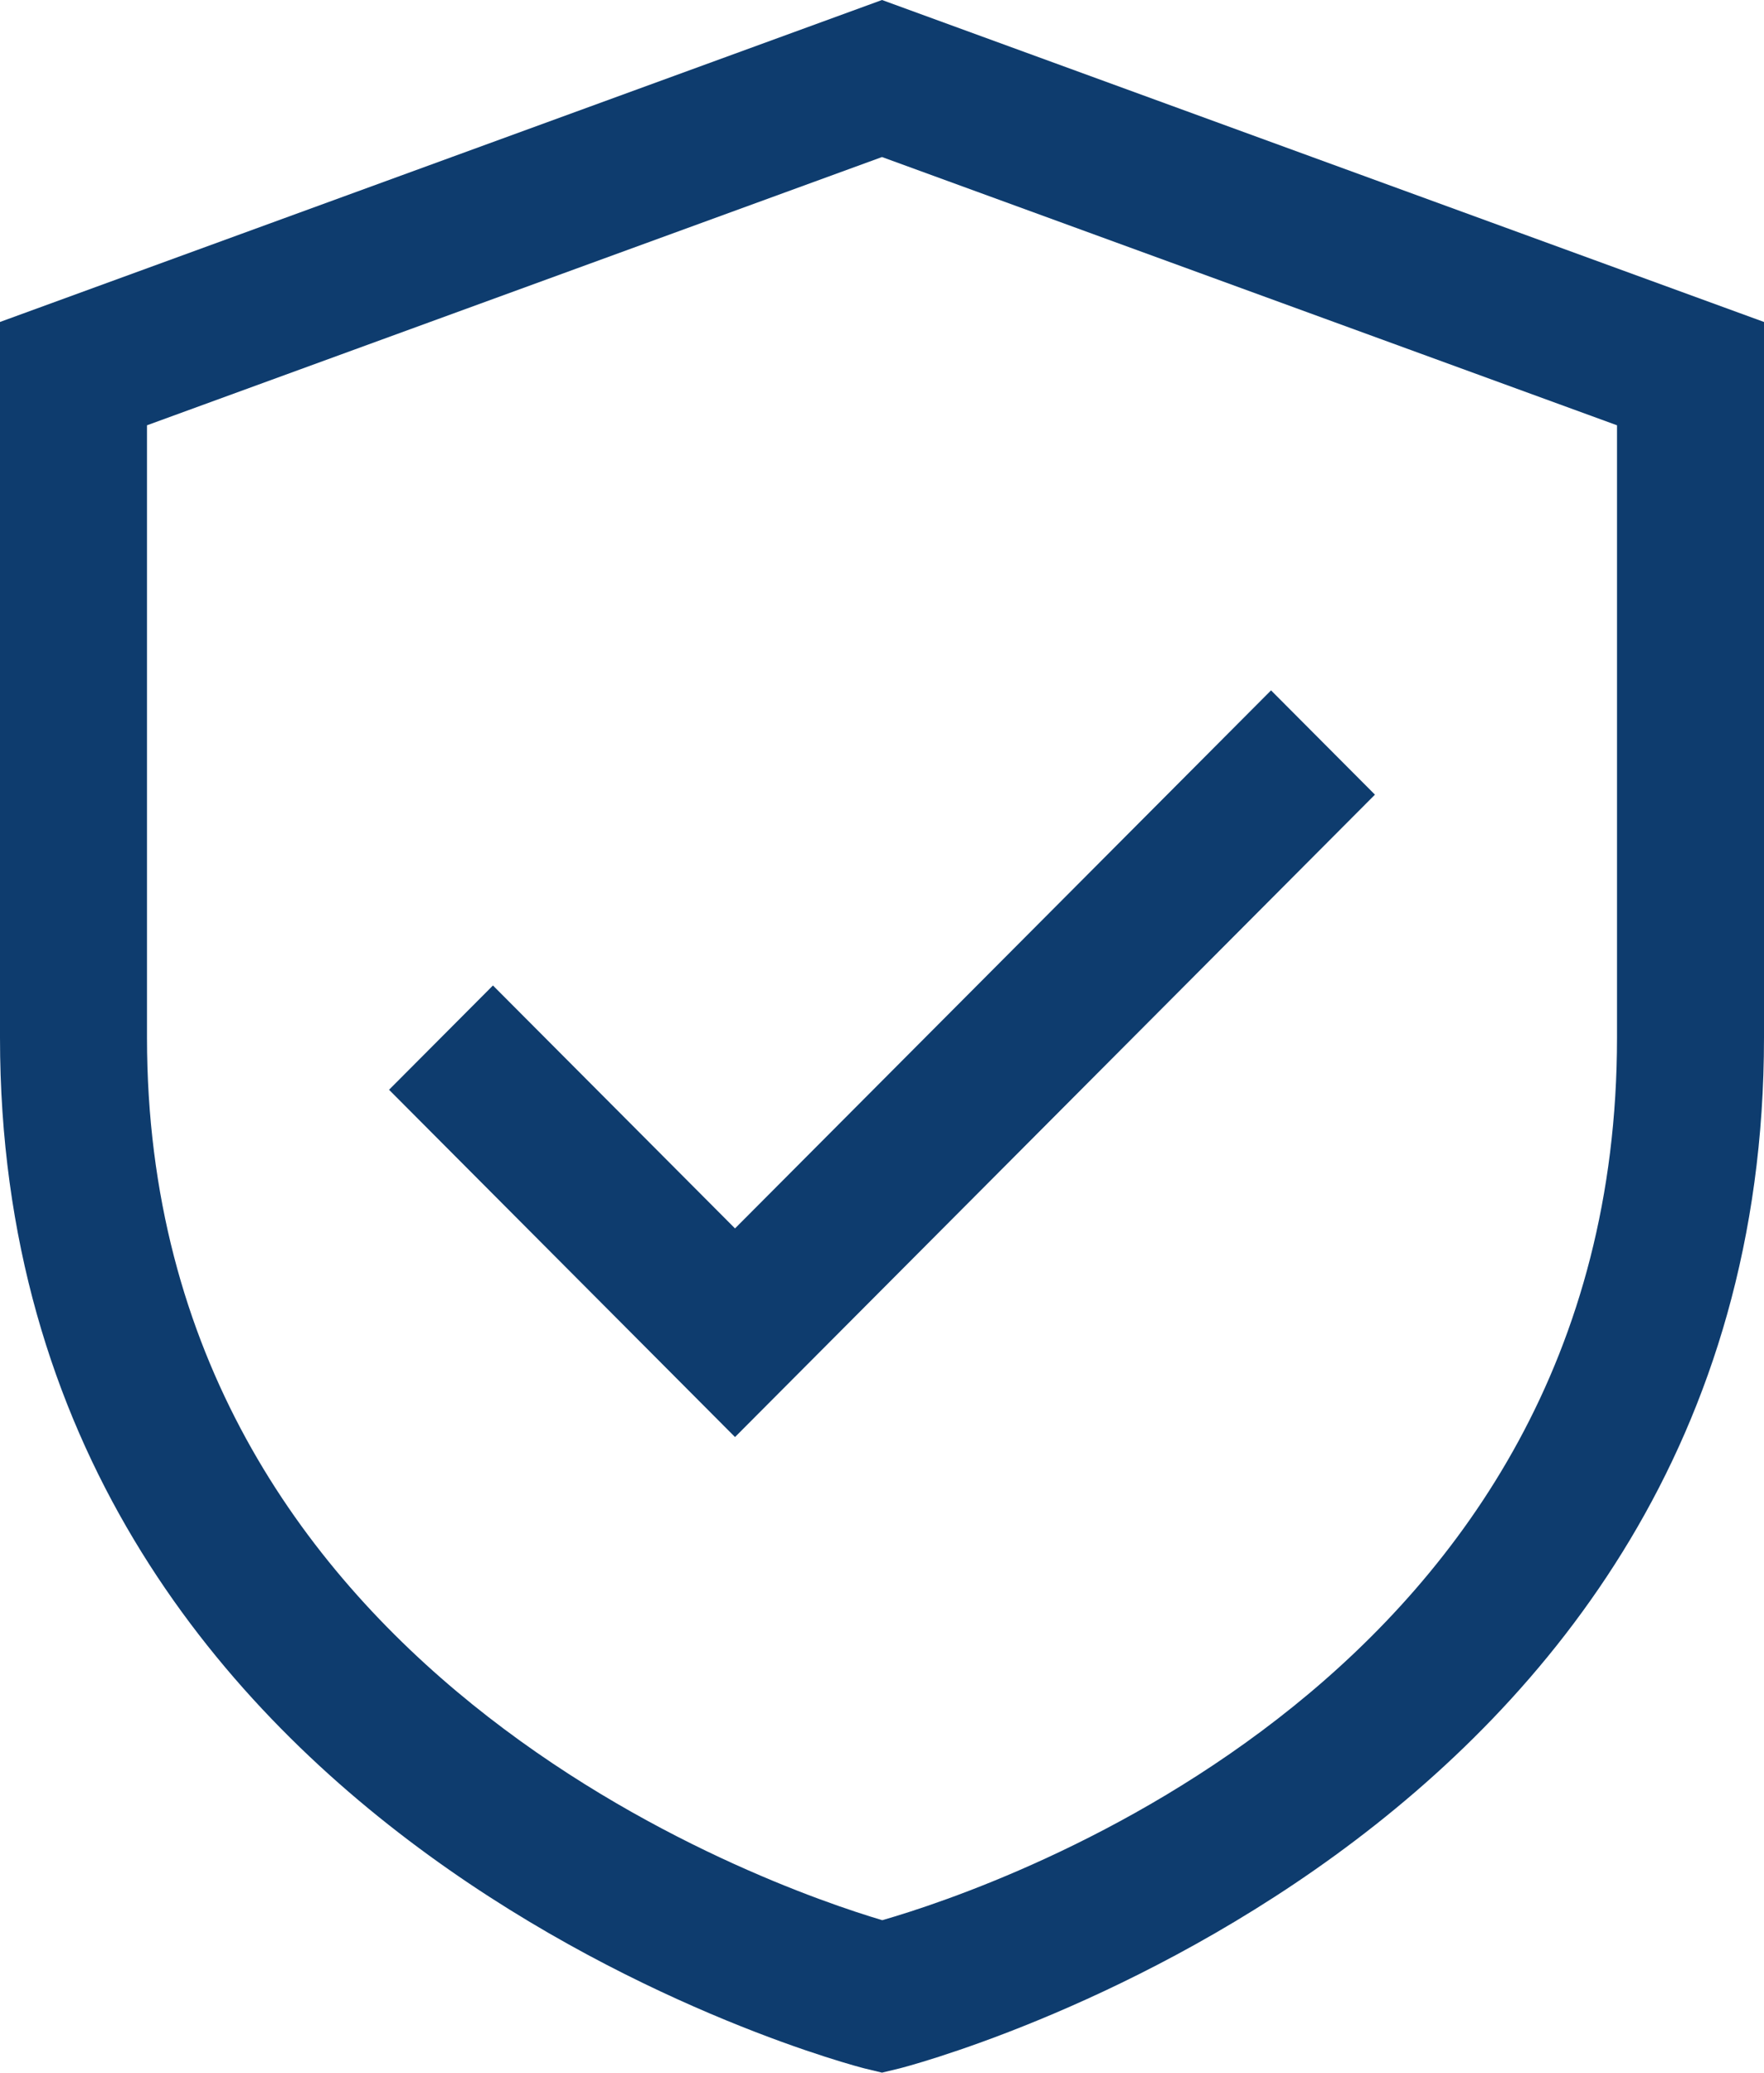
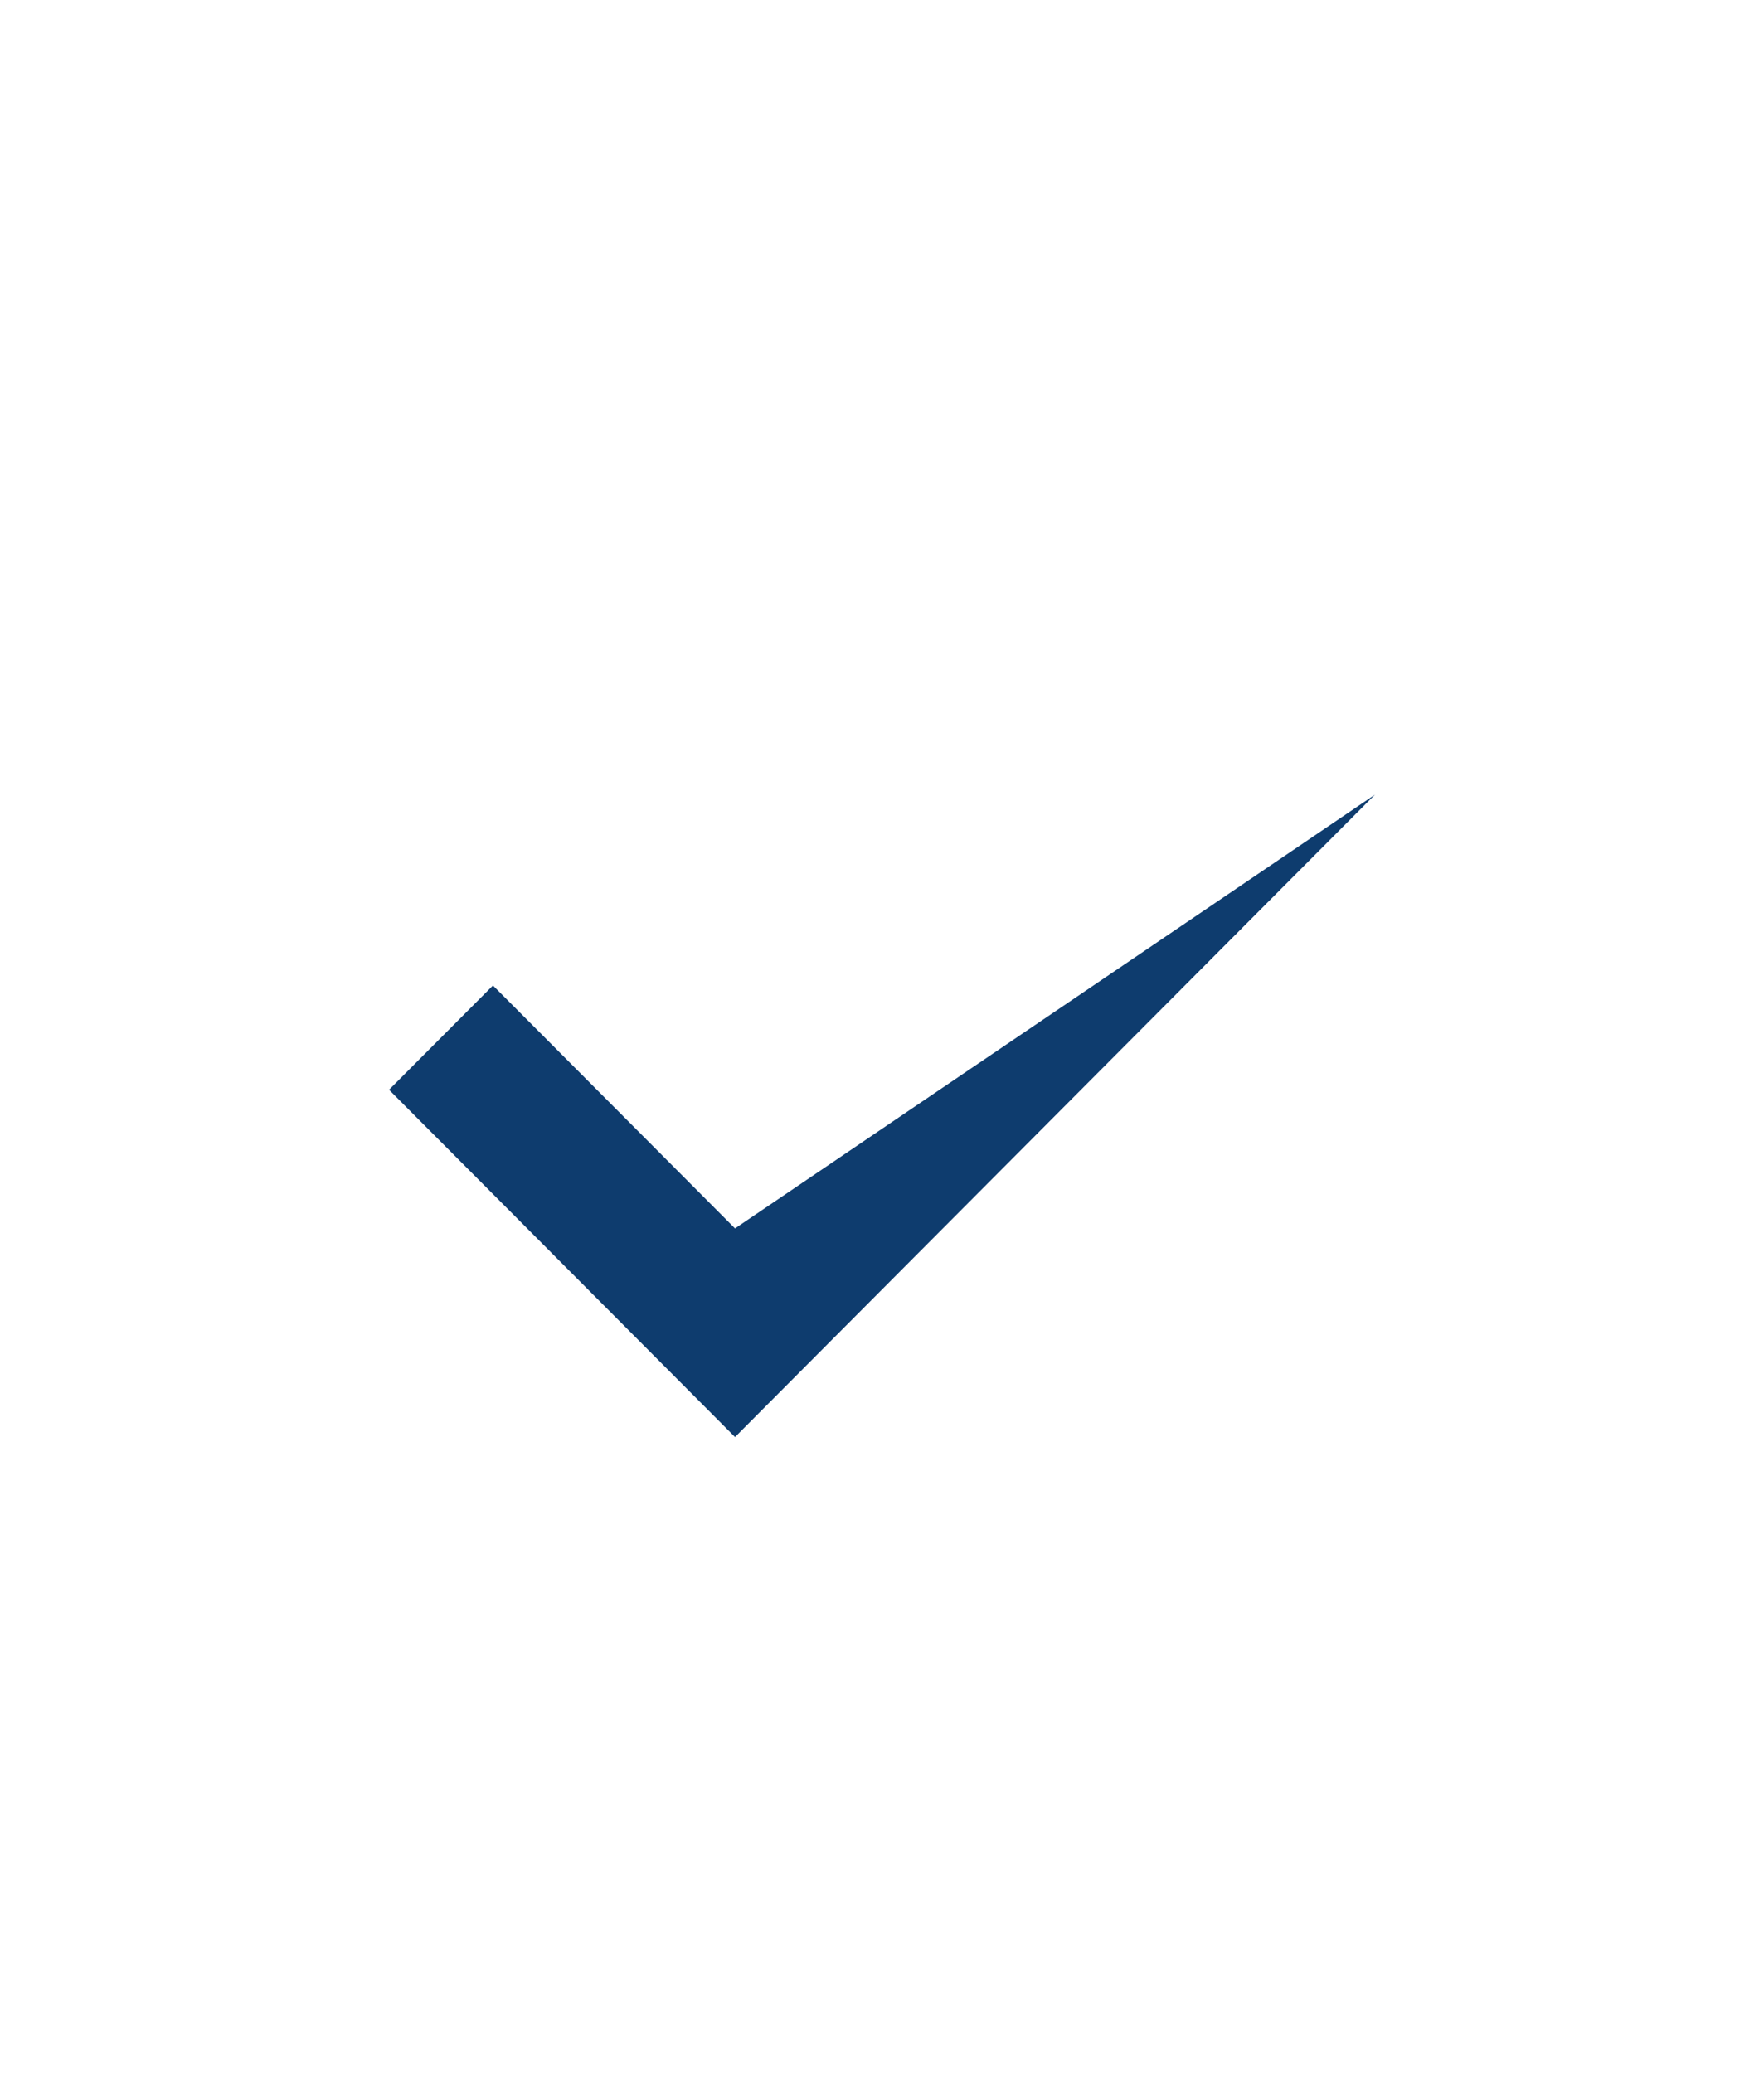
<svg xmlns="http://www.w3.org/2000/svg" width="40" height="47" viewBox="0 0 40 47" fill="none">
  <g clip-path="url(#clip0_281_455)">
-     <path d="M20 0L0 7.301V23.529C0 41.867 19.407 46.855 19.603 46.904L20 47L20.397 46.904C20.593 46.855 40 41.867 40 23.529V7.301L20 0ZM36.667 23.529C36.667 38.049 22.651 42.78 20.006 43.543C17.456 42.785 3.333 37.925 3.333 23.529V9.644L20 3.561L36.667 9.644V23.529Z" fill="#0E3C6E" />
-     <path d="M11.178 22.347L8.822 24.712L16.667 32.587L31.178 18.02L28.822 15.655L16.667 27.856L11.178 22.347Z" fill="#0E3C6E" />
+     <path d="M11.178 22.347L8.822 24.712L16.667 32.587L31.178 18.02L16.667 27.856L11.178 22.347Z" fill="#0E3C6E" />
  </g>
  <defs>
    <clipPath id="clip0_281_455">
      <rect width="40" height="47" fill="white" />
    </clipPath>
  </defs>
</svg>